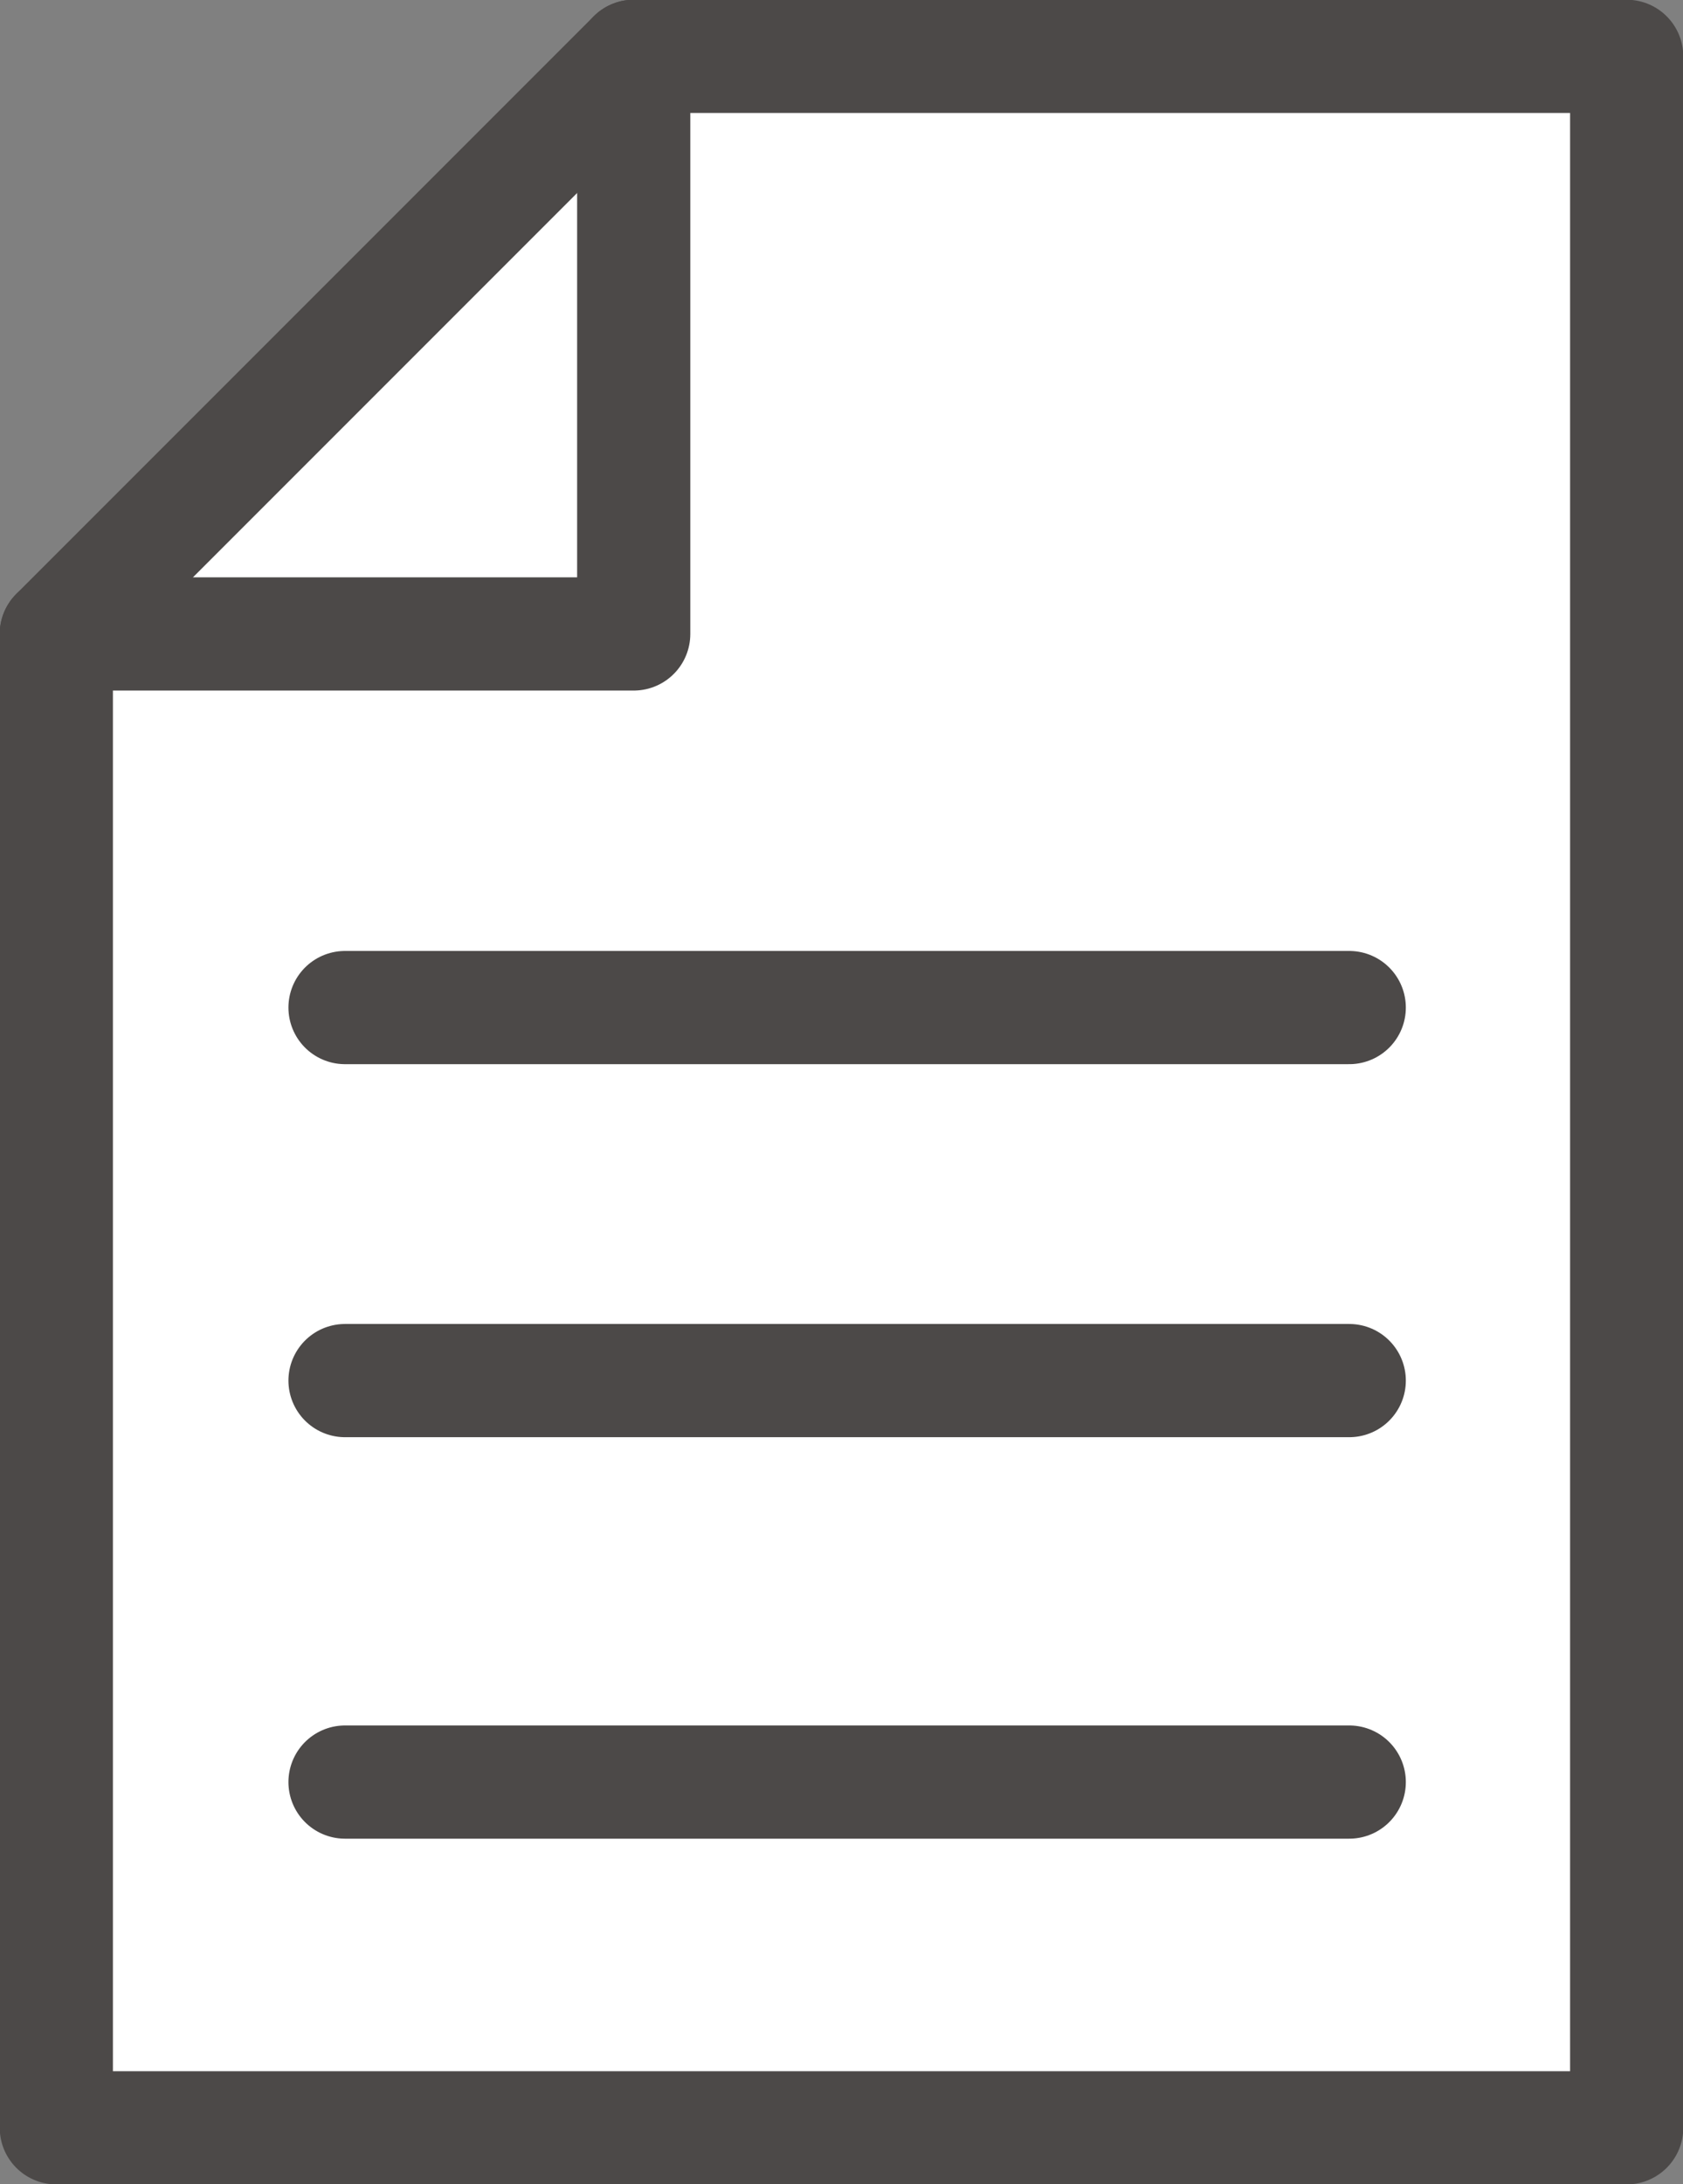
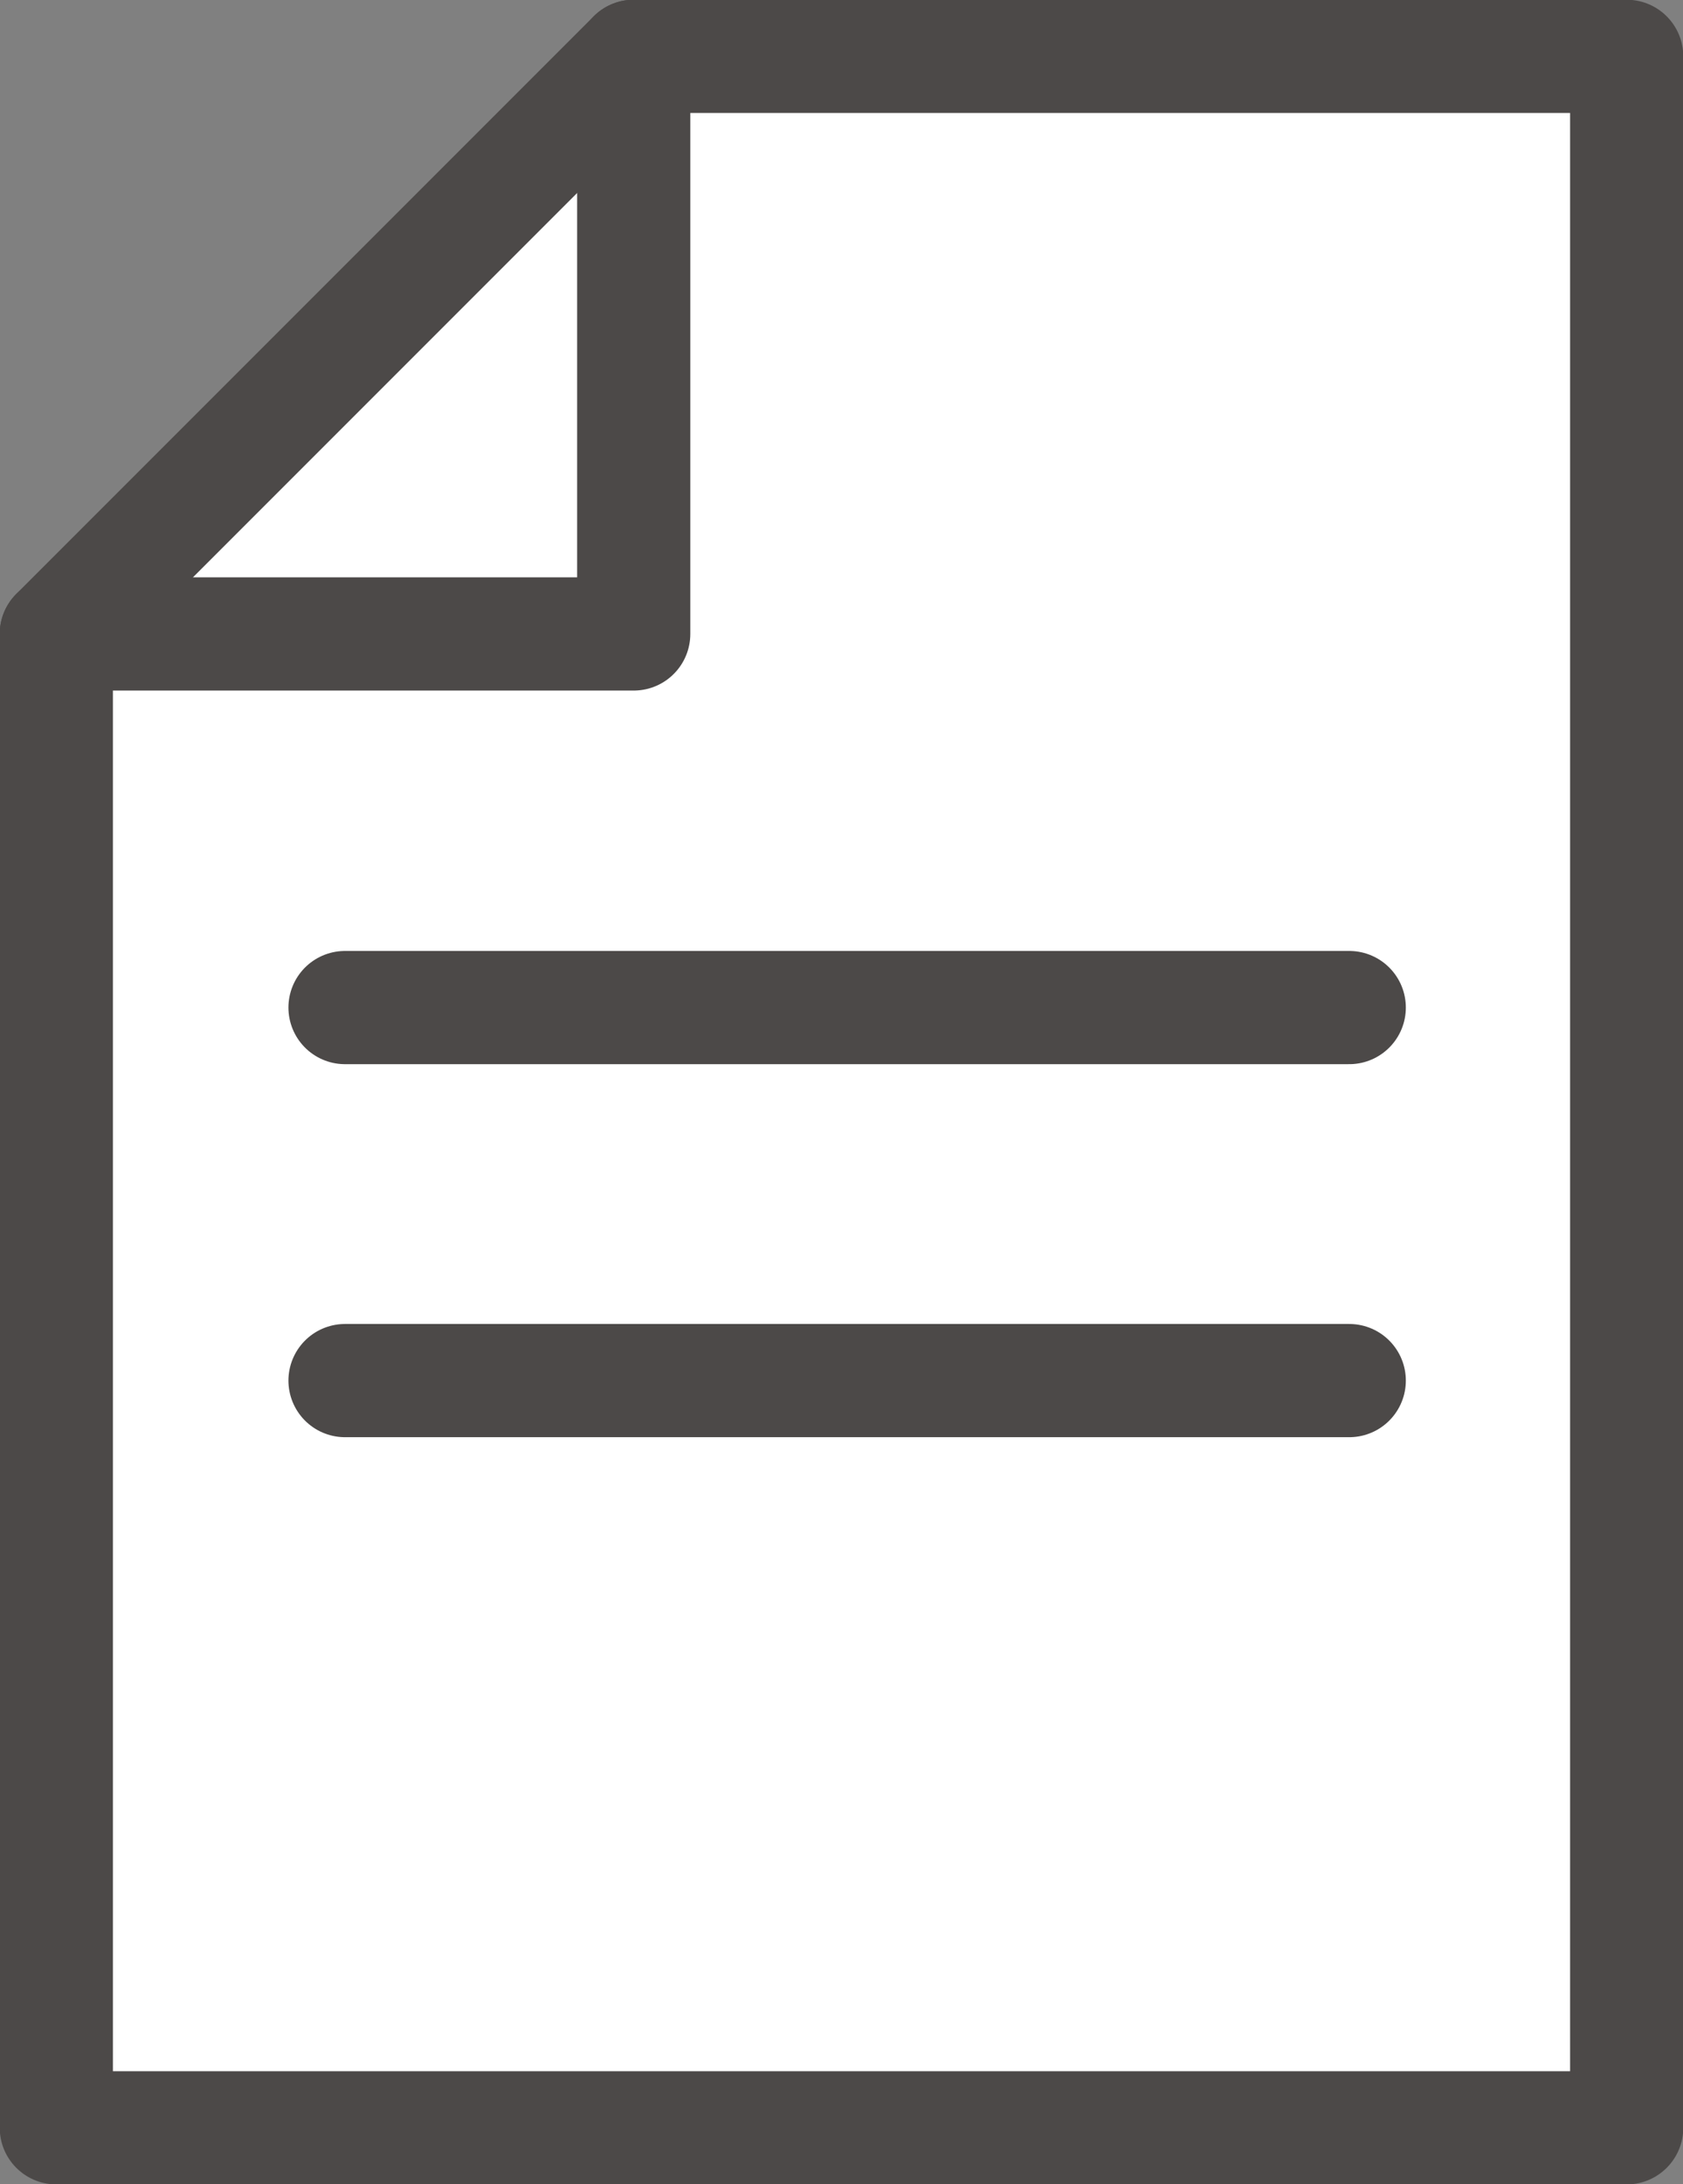
<svg xmlns="http://www.w3.org/2000/svg" version="1.1" id="レイヤー_1" x="0px" y="0px" viewBox="0 0 283.9 368.3" style="enable-background:new 0 0 283.9 368.3;" xml:space="preserve">
  <rect x="0" y="0" width="283.9" height="368.3" fill="#808080" stroke="none" />
  <style type="text/css">
	.st0{fill:#FFFFFF;stroke:#4C4948;stroke-width:19.091;stroke-linecap:round;stroke-linejoin:round;stroke-miterlimit:10;}
	.st1{fill:none;stroke:#4C4948;stroke-width:19.091;stroke-linecap:round;stroke-linejoin:round;stroke-miterlimit:10;}
</style>
  <polygon class="st0" points="106.9,9.5 9.5,106.9 9.5,358.8 274.4,358.8 274.4,9.5 " />
  <polyline class="st1" points="9.5,106.9 106.9,106.9 106.9,9.5 " />
  <line class="st1" x1="58.2" y1="169.9" x2="227.6" y2="169.9" />
  <line class="st1" x1="58.2" y1="232.8" x2="227.6" y2="232.8" />
-   <line class="st1" x1="58.2" y1="300.5" x2="227.6" y2="300.5" />
</svg>